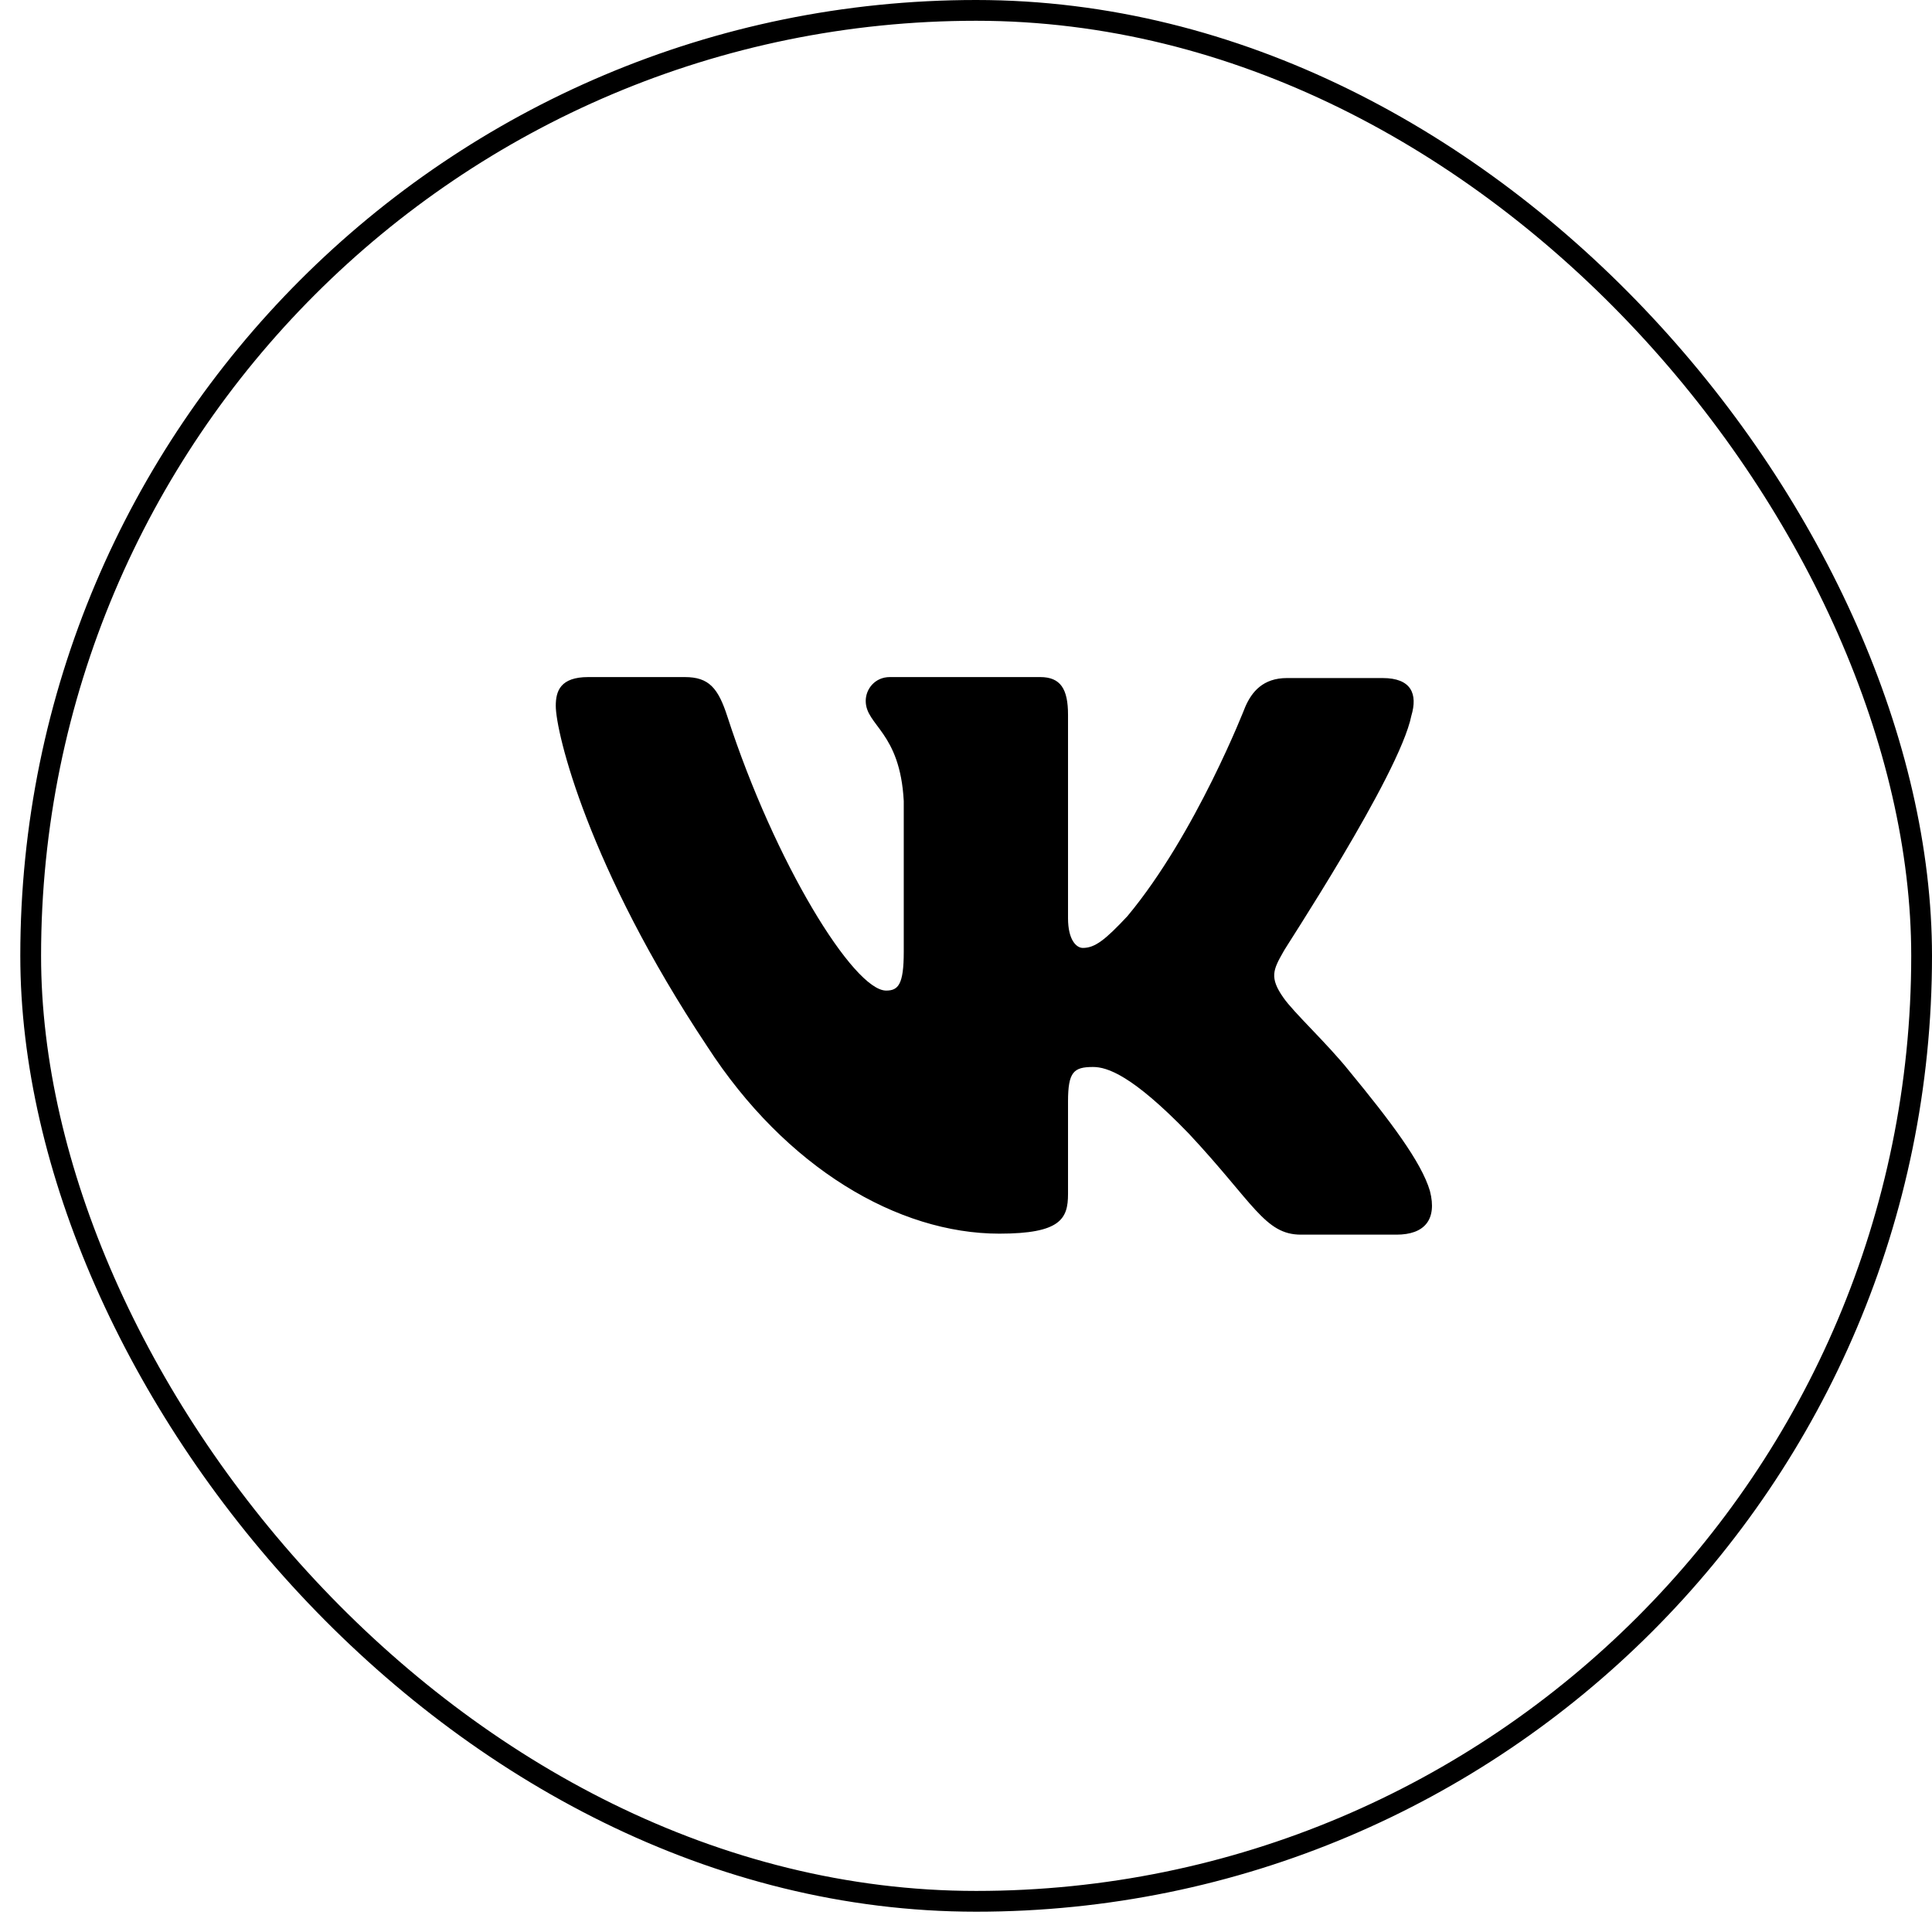
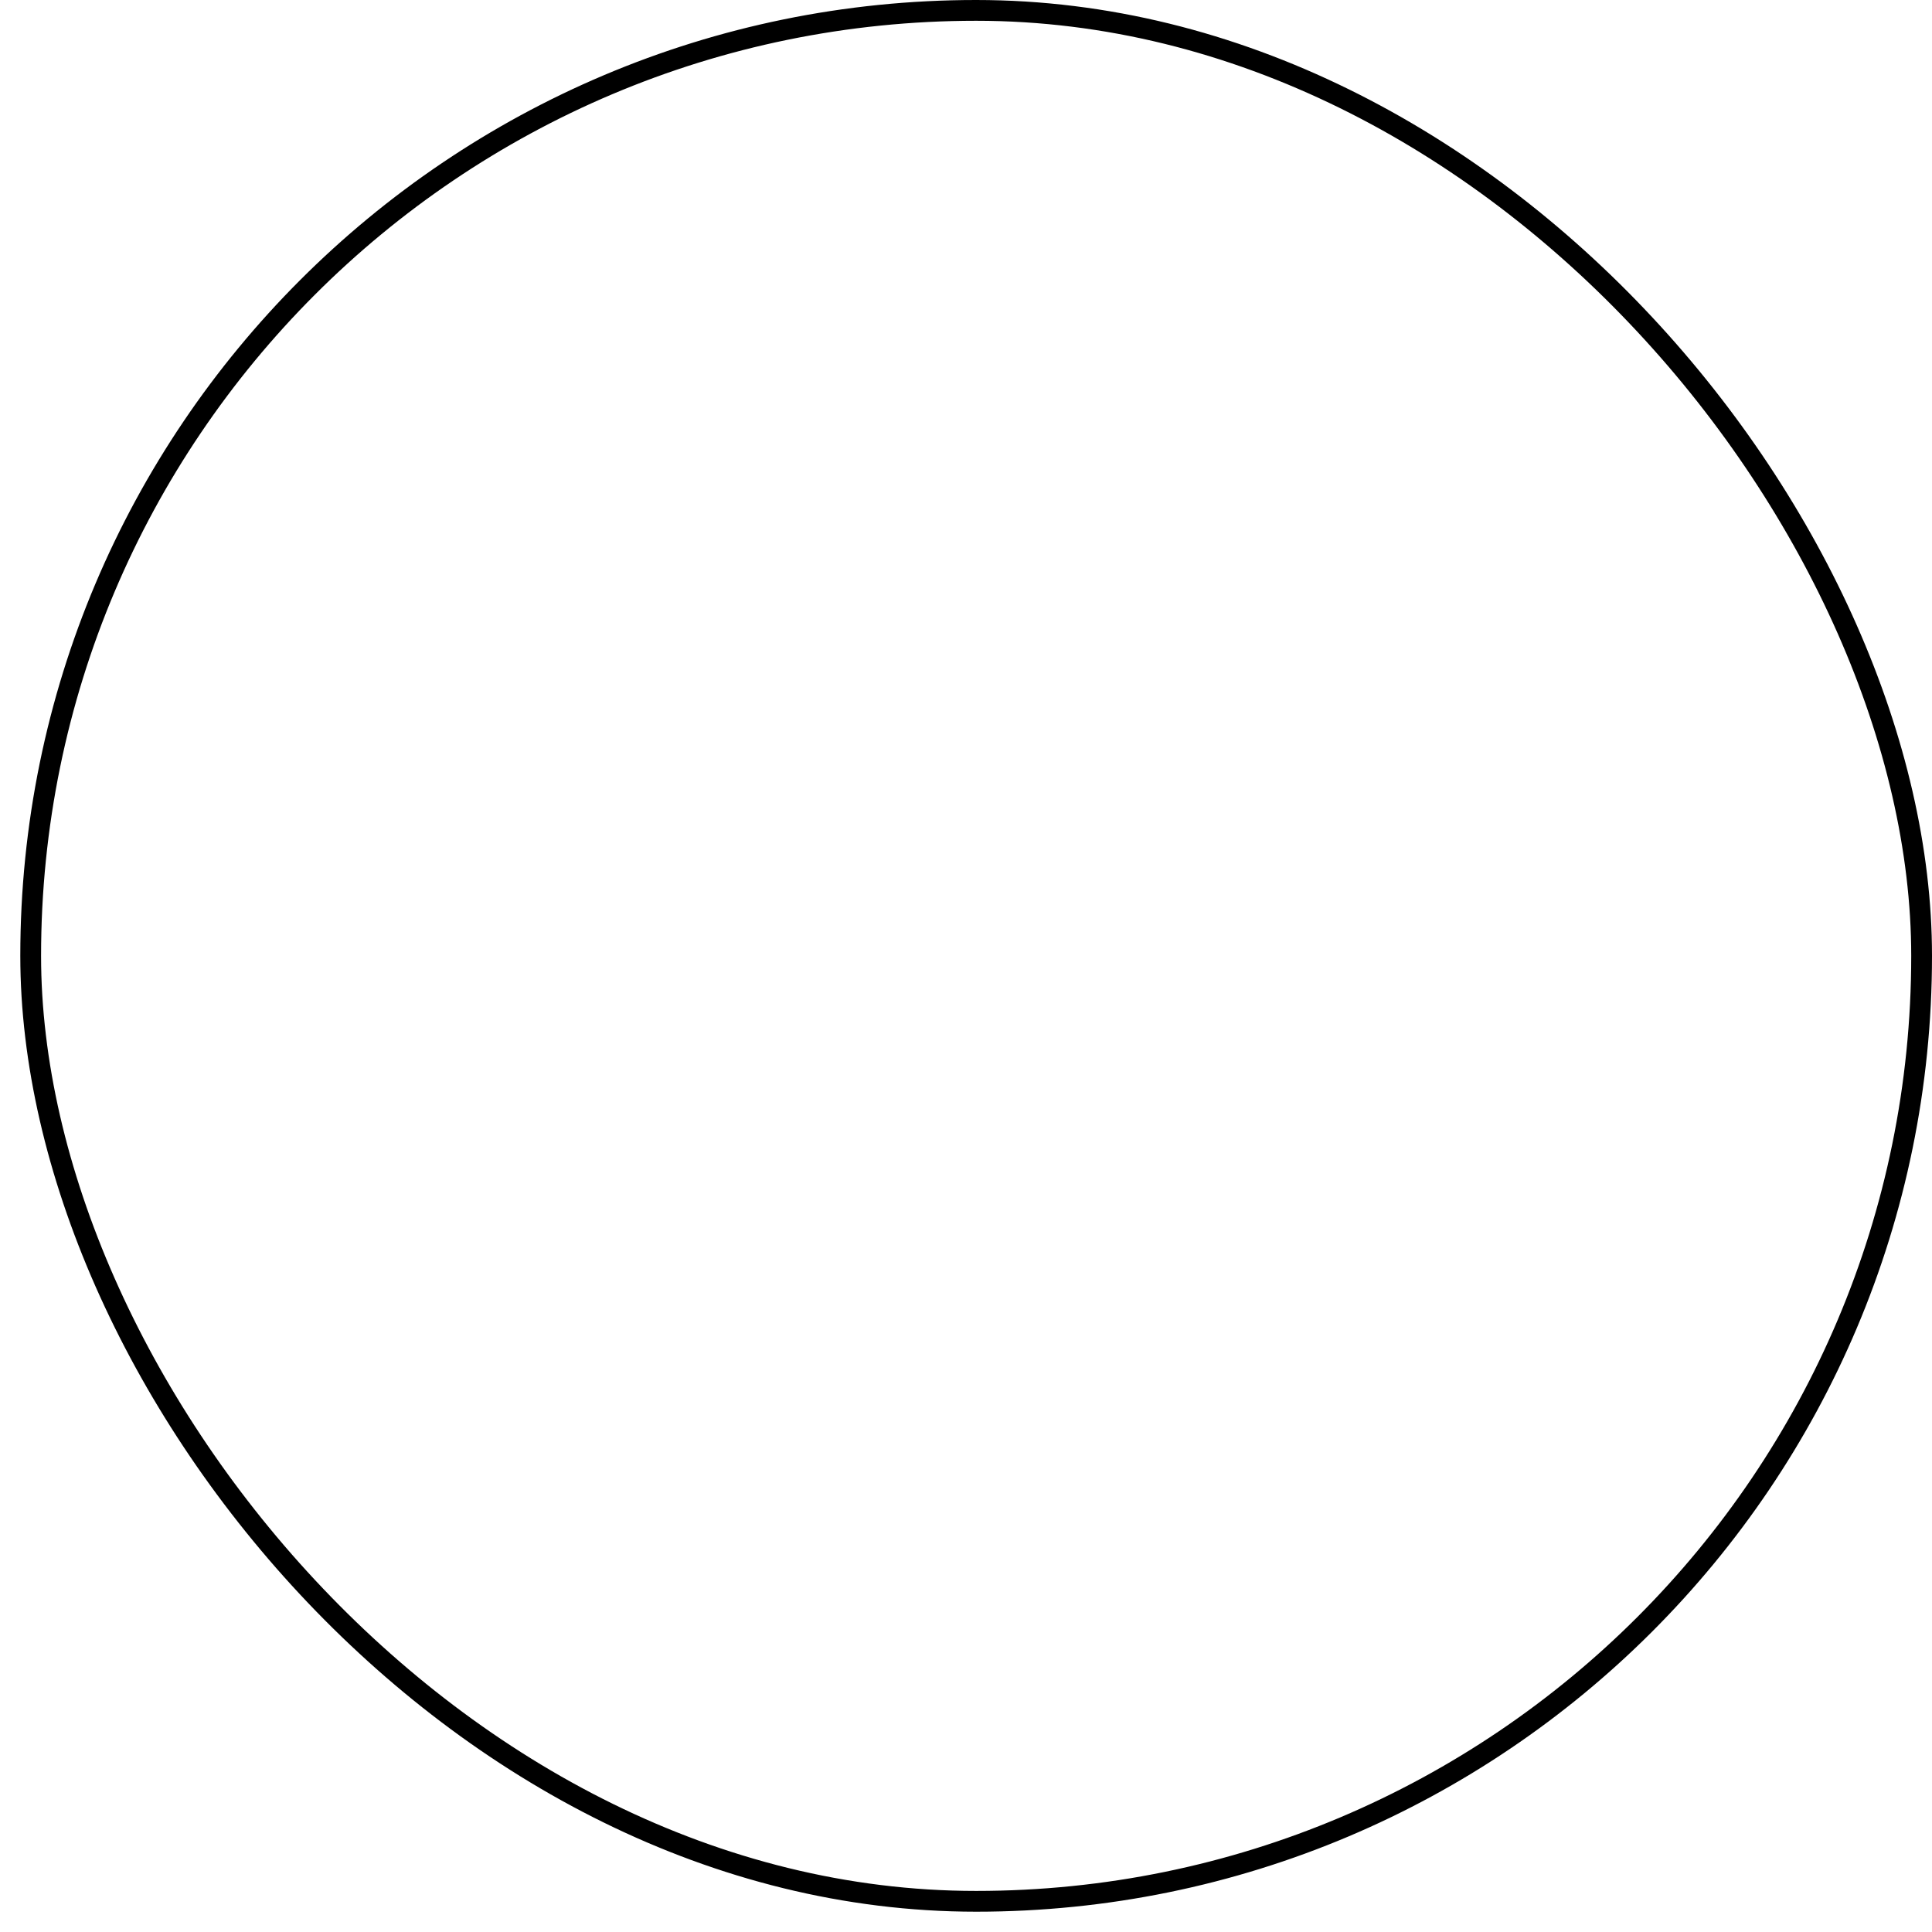
<svg xmlns="http://www.w3.org/2000/svg" width="93" height="93" viewBox="0 0 93 93" fill="none">
-   <path fill-rule="evenodd" clip-rule="evenodd" d="M67.938 34.454C68.251 33.403 67.938 32.639 66.554 32.639H61.953C60.791 32.639 60.255 33.308 59.943 34.024C59.943 34.024 57.575 40.137 54.27 44.101C53.198 45.248 52.706 45.63 52.126 45.63C51.813 45.63 51.411 45.248 51.411 44.197V34.406C51.411 33.165 51.053 32.592 50.071 32.592H42.834C42.12 32.592 41.673 33.165 41.673 33.738C41.673 34.932 43.326 35.218 43.504 38.561V45.821C43.504 47.397 43.236 47.683 42.656 47.683C41.092 47.683 37.295 41.522 35.017 34.502C34.571 33.117 34.124 32.592 32.962 32.592H28.317C26.977 32.592 26.753 33.26 26.753 33.977C26.753 35.266 28.317 41.761 34.035 50.358C37.831 56.232 43.236 59.384 48.105 59.384C51.053 59.384 51.411 58.667 51.411 57.474V53.032C51.411 51.599 51.679 51.361 52.617 51.361C53.287 51.361 54.493 51.743 57.218 54.56C60.345 57.903 60.881 59.432 62.623 59.432H67.224C68.564 59.432 69.189 58.715 68.832 57.33C68.43 55.945 66.911 53.94 64.945 51.552C63.873 50.214 62.265 48.734 61.774 48.017C61.104 47.062 61.283 46.68 61.774 45.821C61.729 45.821 67.358 37.32 67.938 34.454Z" fill="black" />
  <rect x="1.477" y="0.5" width="91.023" height="91.023" rx="45.512" stroke="black" />
</svg>